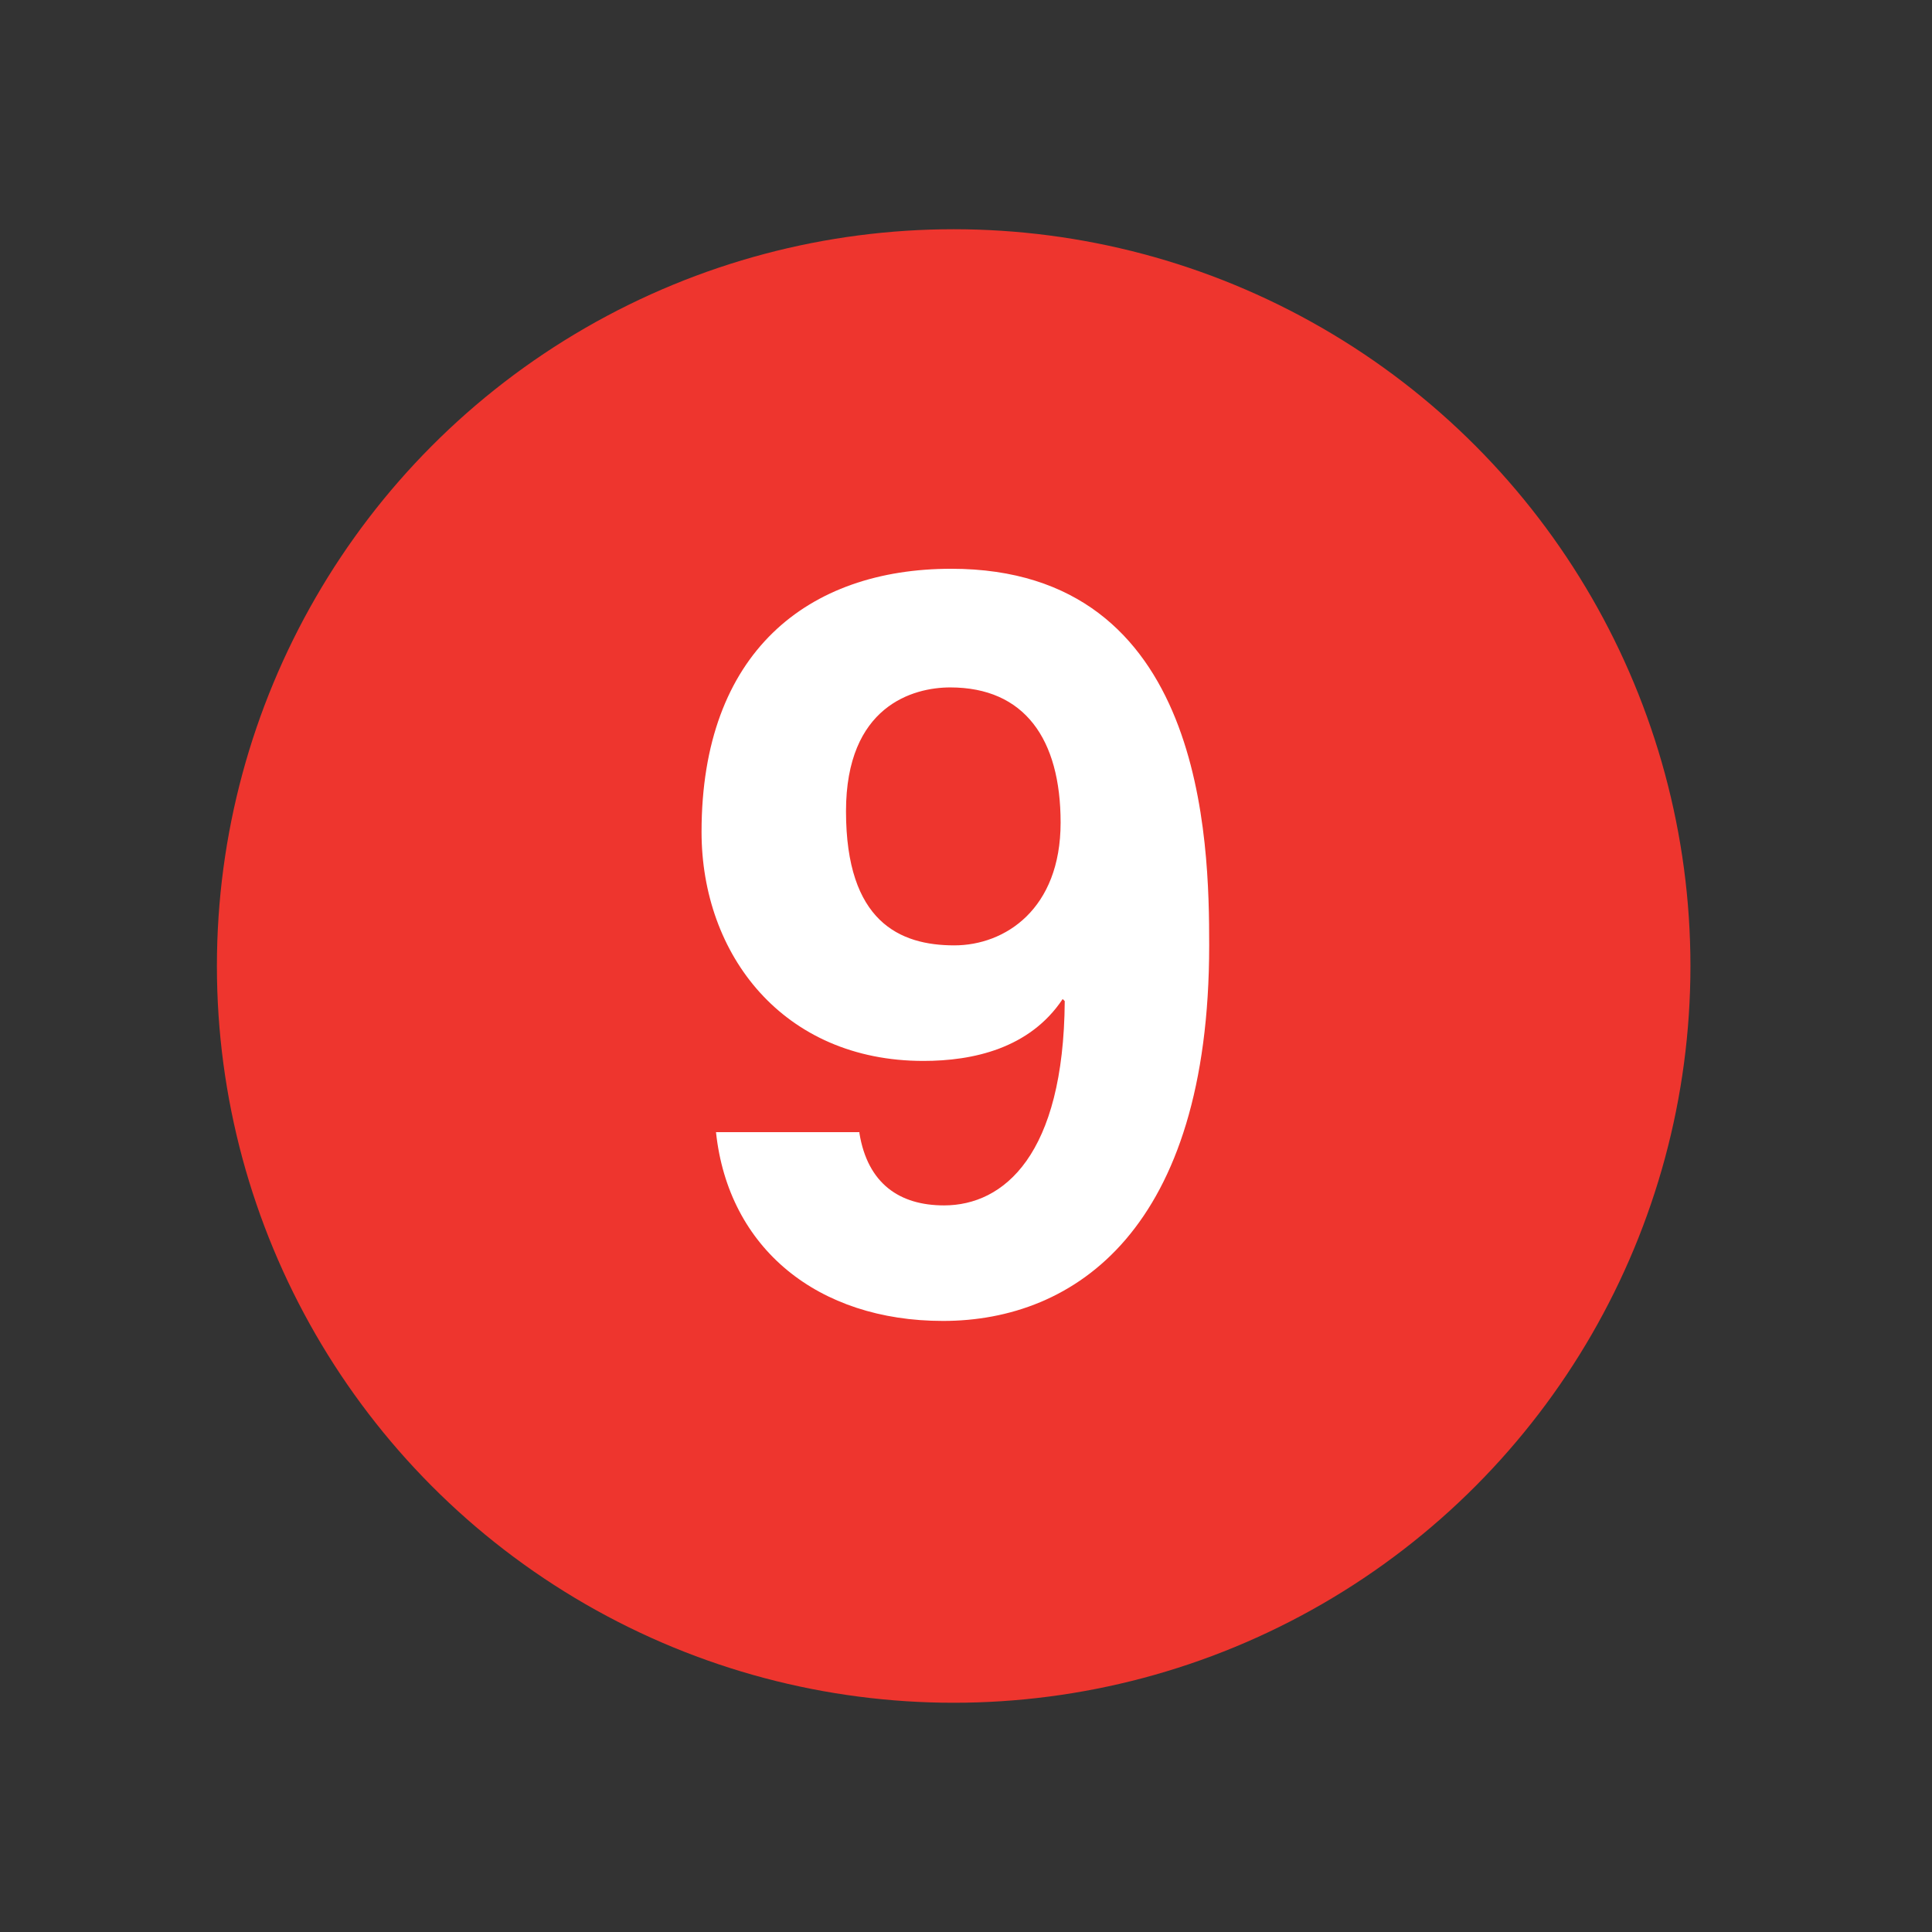
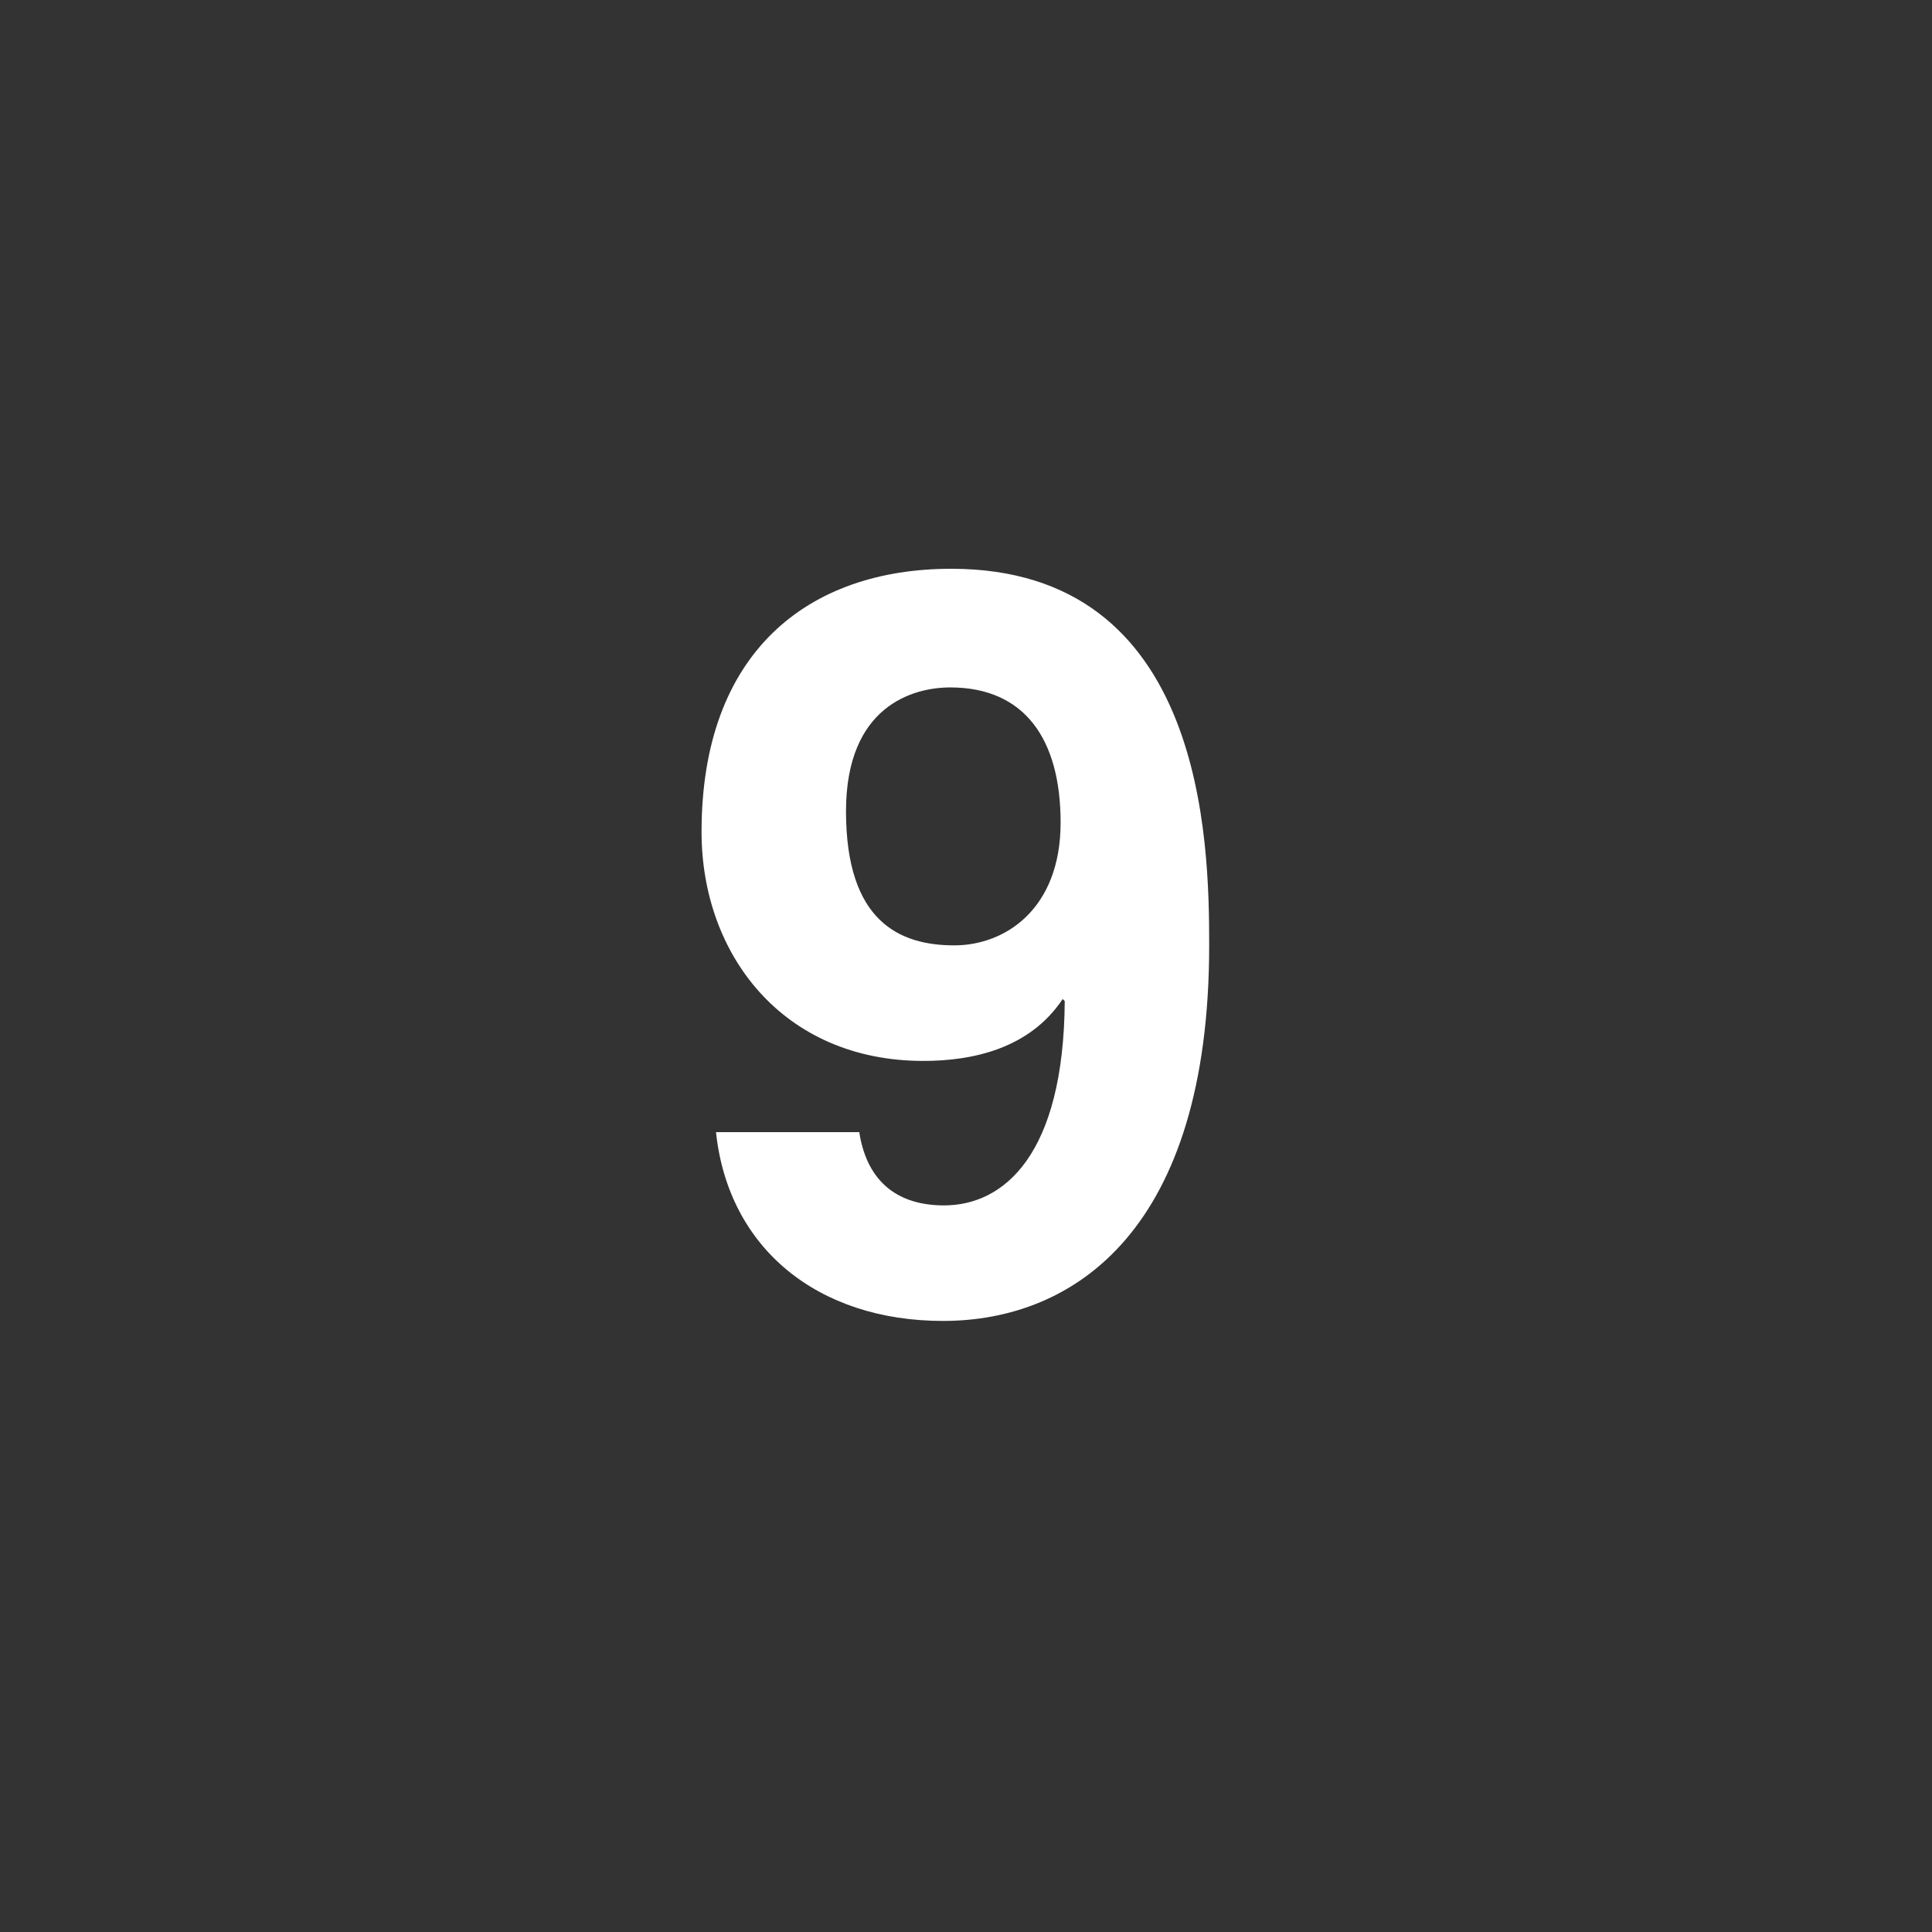
<svg xmlns="http://www.w3.org/2000/svg" width="74.9" height="74.9">
  <rect width="100%" height="100%" fill="#333333" stroke="none" />
-   <circle cy="37.45" cx="36.972" r="28.563" fill="#EE352E" />
  <path d="m33.318 43.891v0.04c0.32 1.96 1.56 2.8 3.28 2.8 2.32 0 4.64-1.96 4.68-7.92l-0.08-0.08c-1.279 1.92-3.479 2.399-5.4 2.399-5.44 0-8.6-4.12-8.6-8.88 0-6.96 4.12-10.2 9.68-10.2 9.84 0 10 10.6 10 14.6 0 11-5.2 14.56-10.32 14.56-4.84 0-8.32-2.8-8.8-7.319h5.56zm3.68-7.241c1.96 0 4.12-1.4 4.12-4.76 0-3.24-1.399-5.24-4.28-5.24-1.44 0-4.04 0.72-4.04 4.8 0 4.28 2.08 5.2 4.2 5.2z" fill="#fff" />
</svg>